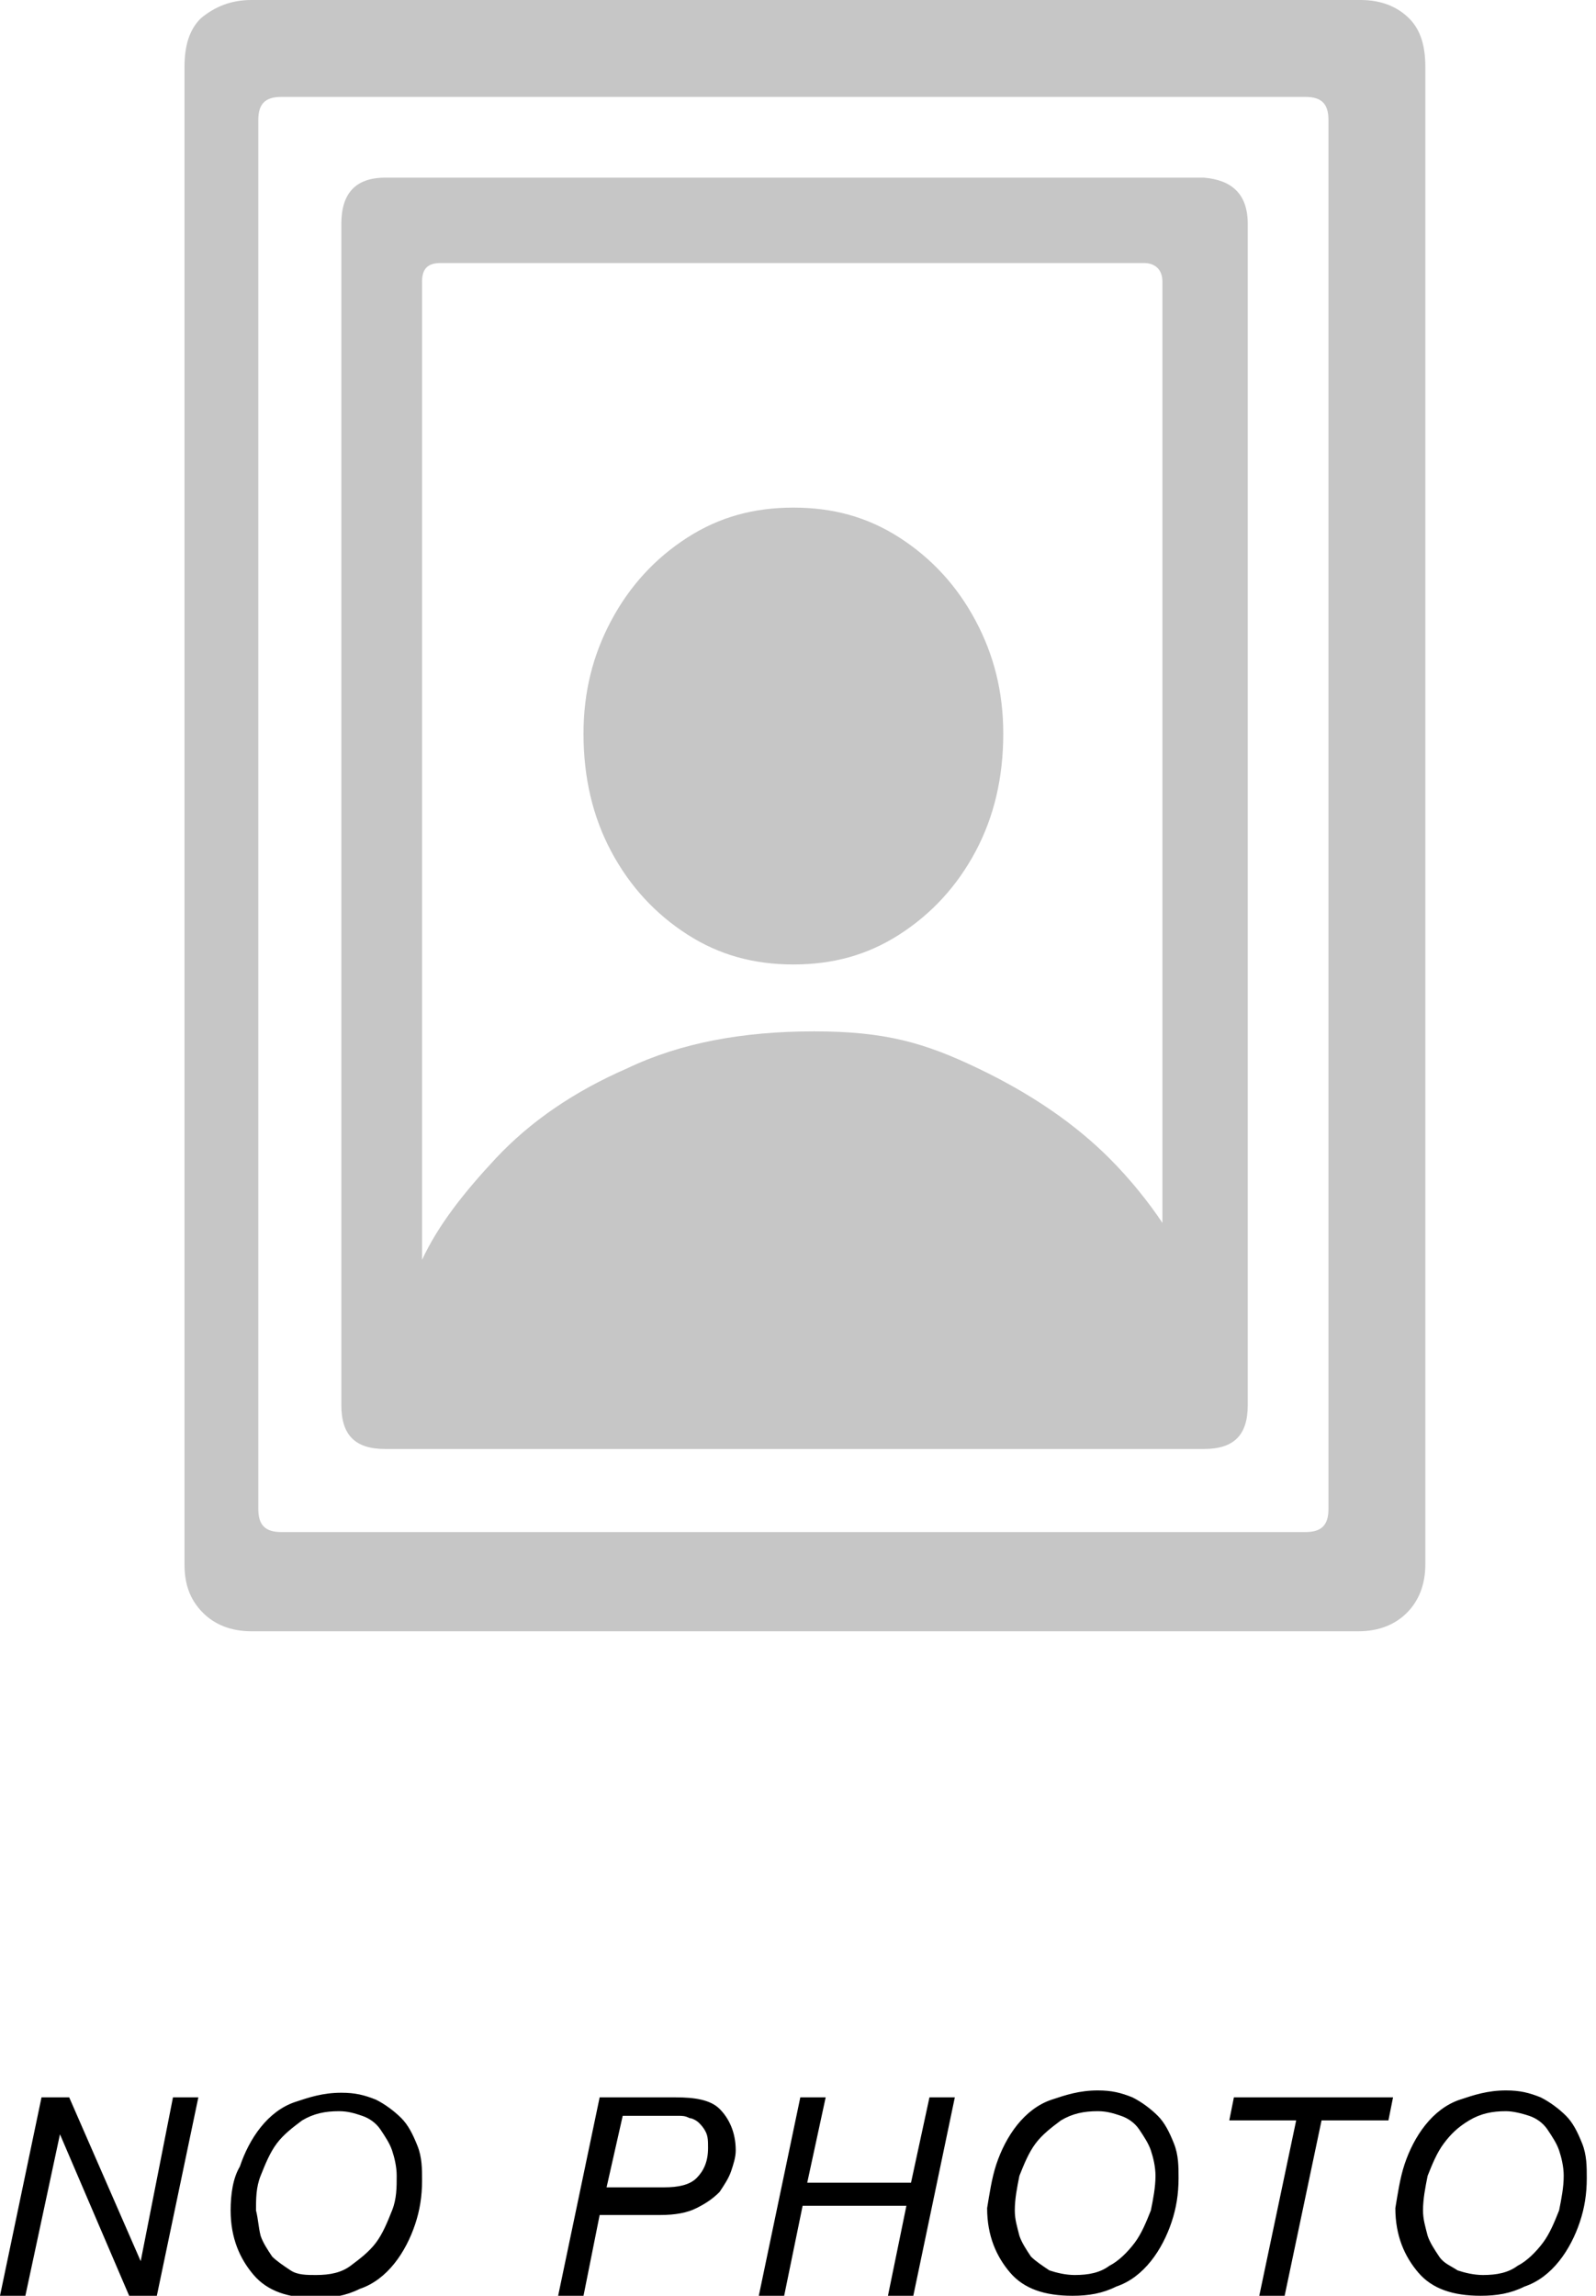
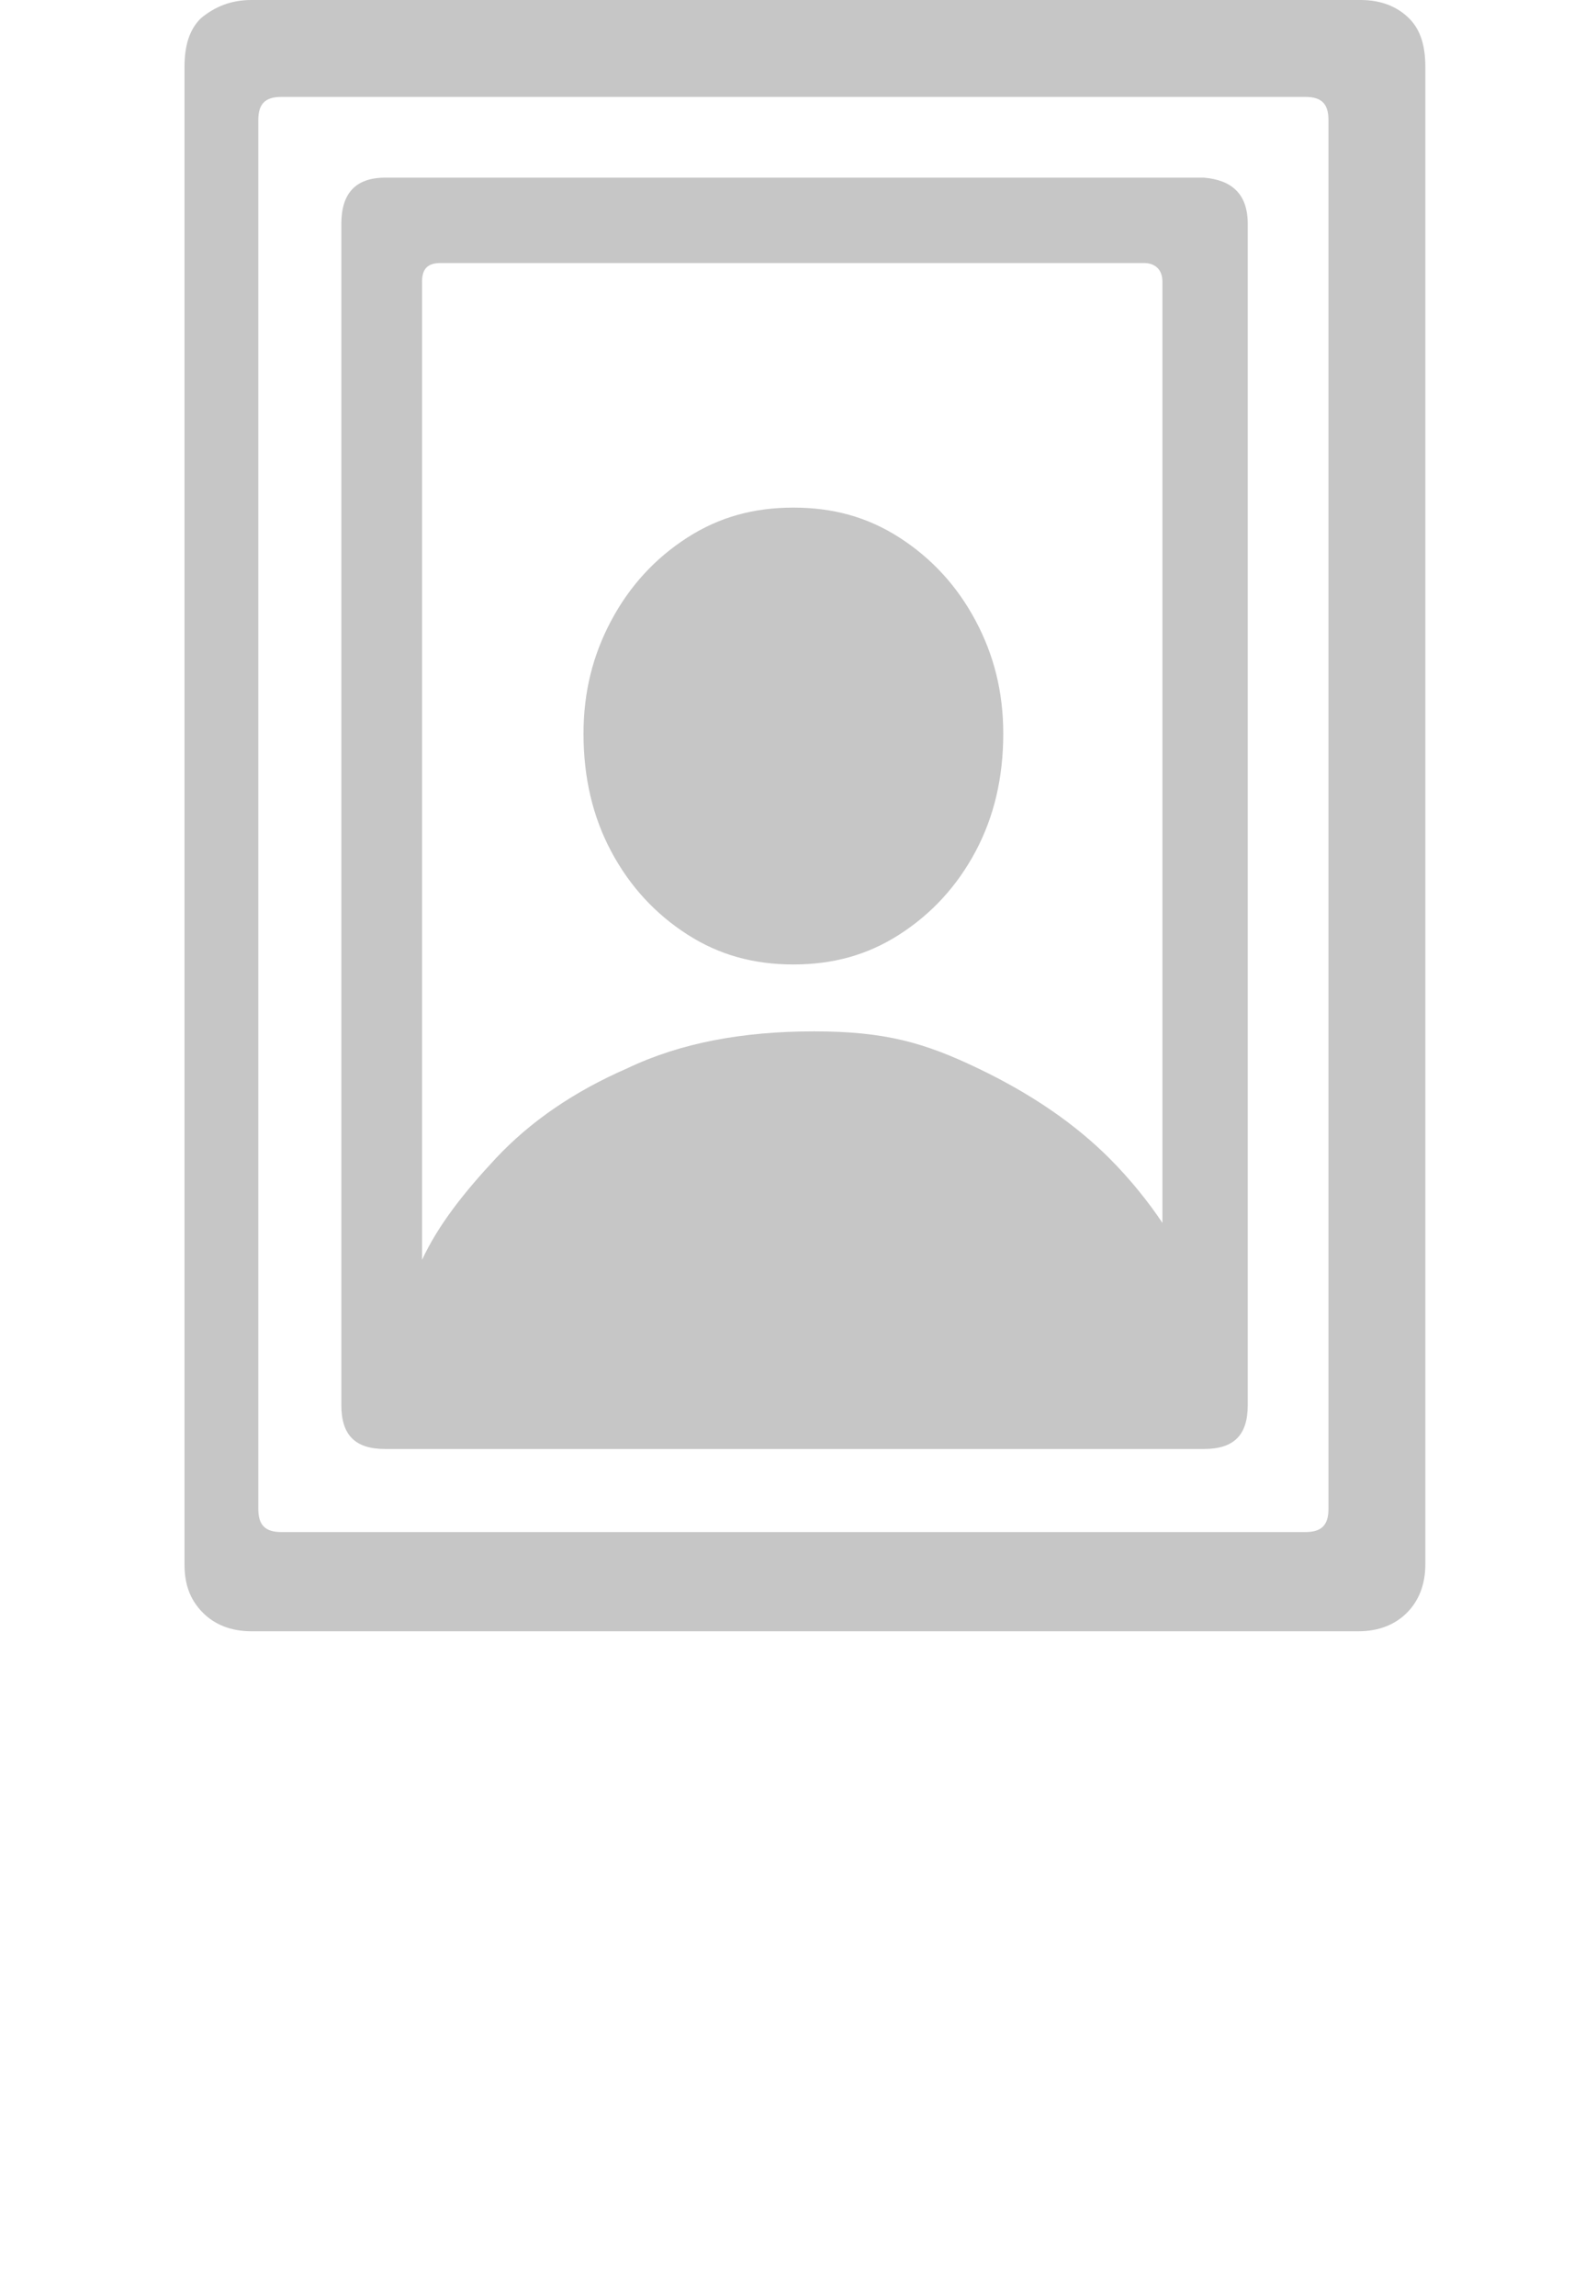
<svg xmlns="http://www.w3.org/2000/svg" version="1.1" id="Layer_1" x="0px" y="0px" viewBox="0 0 69.2 99.5" style="enable-background:new 0 0 69.2 99.5;" xml:space="preserve">
  <style type="text/css">
	.st0{fill:#C6C6C6;}
</style>
-   <path d="M3,90.9L6.1,98l0,0l1.4-7.1h1.1l-1.8,8.6H5.6l-3-7l0,0l-1.5,7H0l1.8-8.6H3z M10.4,93.9c0.2-0.6,0.5-1.2,0.9-1.7  s0.9-0.9,1.5-1.1c0.6-0.2,1.2-0.4,2-0.4c0.6,0,1,0.1,1.5,0.3c0.4,0.2,0.8,0.5,1.1,0.8c0.3,0.3,0.5,0.7,0.7,1.2  c0.2,0.5,0.2,1,0.2,1.5c0,0.7-0.1,1.3-0.3,1.9c-0.2,0.6-0.5,1.2-0.9,1.7s-0.9,0.9-1.5,1.1c-0.6,0.3-1.2,0.4-1.9,0.4  c-1.2,0-2.1-0.3-2.7-1c-0.6-0.7-1-1.6-1-2.8C10,95.1,10.1,94.4,10.4,93.9z M11.3,96.9c0.1,0.3,0.3,0.6,0.5,0.9  c0.2,0.2,0.5,0.4,0.8,0.6c0.3,0.2,0.7,0.2,1.1,0.2c0.6,0,1.1-0.1,1.5-0.4c0.4-0.3,0.8-0.6,1.1-1c0.3-0.4,0.5-0.9,0.7-1.4  s0.2-1,0.2-1.5c0-0.4-0.1-0.8-0.2-1.1s-0.3-0.6-0.5-0.9c-0.2-0.3-0.5-0.5-0.8-0.6s-0.6-0.2-1-0.2c-0.6,0-1.1,0.1-1.6,0.4  c-0.4,0.3-0.8,0.6-1.1,1s-0.5,0.9-0.7,1.4s-0.2,1-0.2,1.5C11.2,96.2,11.2,96.5,11.3,96.9z M29.3,90.9c0.8,0,1.5,0.1,1.9,0.5  s0.7,1,0.7,1.8c0,0.3-0.1,0.6-0.2,0.9s-0.3,0.6-0.5,0.9c-0.3,0.3-0.6,0.5-1,0.7S29.3,96,28.6,96H26l-0.7,3.5h-1.1l1.8-8.6H29.3  L29.3,90.9z M28.8,94.8c0.6,0,1.1-0.1,1.4-0.4s0.5-0.7,0.5-1.3c0-0.3,0-0.5-0.1-0.7s-0.2-0.3-0.3-0.4c-0.1-0.1-0.3-0.2-0.4-0.2  c-0.2-0.1-0.3-0.1-0.5-0.1H27l-0.7,3.1H28.8L28.8,94.8z M35.8,90.9L35,94.6h4.5l0.8-3.7h1.1l-1.8,8.6h-1.1l0.8-3.9h-4.5L34,99.5  h-1.1l1.8-8.6H35.8z M43.2,93.8c0.2-0.6,0.5-1.2,0.9-1.7s0.9-0.9,1.5-1.1s1.2-0.4,2-0.4c0.6,0,1,0.1,1.5,0.3  c0.4,0.2,0.8,0.5,1.1,0.8s0.5,0.7,0.7,1.2s0.2,1,0.2,1.5c0,0.7-0.1,1.3-0.3,1.9s-0.5,1.2-0.9,1.7s-0.9,0.9-1.5,1.1  c-0.6,0.3-1.2,0.4-1.9,0.4c-1.2,0-2.1-0.3-2.7-1c-0.6-0.7-1-1.6-1-2.8C42.9,95.1,43,94.4,43.2,93.8z M44.2,96.9  c0.1,0.3,0.3,0.6,0.5,0.9c0.2,0.2,0.5,0.4,0.8,0.6c0.3,0.1,0.7,0.2,1.1,0.2c0.6,0,1.1-0.1,1.5-0.4c0.4-0.2,0.8-0.6,1.1-1  s0.5-0.9,0.7-1.4c0.1-0.5,0.2-1,0.2-1.5c0-0.4-0.1-0.8-0.2-1.1c-0.1-0.3-0.3-0.6-0.5-0.9s-0.5-0.5-0.8-0.6s-0.6-0.2-1-0.2  c-0.6,0-1.1,0.1-1.6,0.4c-0.4,0.3-0.8,0.6-1.1,1s-0.5,0.9-0.7,1.4c-0.1,0.5-0.2,1-0.2,1.5C44,96.2,44.1,96.5,44.2,96.9z M57.3,91.9  l-1.6,7.6h-1.1l1.6-7.6h-2.9l0.2-1h6.9l-0.2,1H57.3z M60.9,93.8c0.2-0.6,0.5-1.2,0.9-1.7s0.9-0.9,1.5-1.1c0.6-0.2,1.2-0.4,2-0.4  c0.6,0,1,0.1,1.5,0.3c0.4,0.2,0.8,0.5,1.1,0.8c0.3,0.3,0.5,0.7,0.7,1.2s0.2,1,0.2,1.5c0,0.7-0.1,1.3-0.3,1.9S68,97.5,67.6,98  s-0.9,0.9-1.5,1.1c-0.6,0.3-1.2,0.4-1.9,0.4c-1.2,0-2.1-0.3-2.7-1c-0.6-0.7-1-1.6-1-2.8C60.6,95.1,60.7,94.4,60.9,93.8z M61.9,96.9  c0.1,0.3,0.3,0.6,0.5,0.9s0.5,0.4,0.8,0.6c0.3,0.1,0.7,0.2,1.1,0.2c0.6,0,1.1-0.1,1.5-0.4c0.4-0.2,0.8-0.6,1.1-1  c0.3-0.4,0.5-0.9,0.7-1.4c0.1-0.5,0.2-1,0.2-1.5c0-0.4-0.1-0.8-0.2-1.1c-0.1-0.3-0.3-0.6-0.5-0.9s-0.5-0.5-0.8-0.6s-0.7-0.2-1-0.2  c-0.6,0-1.1,0.1-1.6,0.4s-0.8,0.6-1.1,1s-0.5,0.9-0.7,1.4c-0.1,0.5-0.2,1-0.2,1.5C61.7,96.2,61.8,96.5,61.9,96.9z" />
  <path class="st0" d="M26.5,36.9c-0.8-1.5-1.2-3.2-1.2-5.1c0-1.8,0.4-3.4,1.2-4.9c0.8-1.5,1.9-2.7,3.3-3.6c1.4-0.9,2.9-1.3,4.6-1.3  c1.7,0,3.2,0.4,4.6,1.3c1.4,0.9,2.5,2.1,3.3,3.6c0.8,1.5,1.2,3.1,1.2,4.9c0,1.9-0.4,3.6-1.2,5.1c-0.8,1.5-1.9,2.7-3.3,3.6  c-1.4,0.9-2.9,1.3-4.6,1.3c-1.7,0-3.2-0.4-4.6-1.3C28.4,39.6,27.3,38.4,26.5,36.9z M54.1,9.7v51.2c0,1.3-0.6,1.9-1.9,1.9H16.7  c-1.3,0-1.9-0.6-1.9-1.9V9.7c0-1.3,0.6-2,1.9-2h35.5C53.4,7.8,54.1,8.4,54.1,9.7z M18.3,12.2v42.4c0.7-1.5,1.8-2.9,3.2-4.4  c1.5-1.6,3.4-2.9,5.7-3.9c2.3-1.1,5-1.6,8.1-1.6c3.1,0,4.8,0.5,7.1,1.6c2.3,1.1,4.2,2.4,5.7,3.9c0.9,0.9,1.7,1.9,2.3,2.8V12.2  c0-0.5-0.3-0.8-0.8-0.8H19.1C18.6,11.4,18.3,11.6,18.3,12.2z M61.8,2.9v64.9c0,0.9-0.3,1.6-0.8,2.1s-1.2,0.8-2.1,0.8H10.9  c-0.9,0-1.6-0.3-2.1-0.8C8.2,69.3,8,68.6,8,67.8V2.9C8,2,8.2,1.3,8.7,0.8C9.3,0.3,10,0,10.9,0H59c0.9,0,1.6,0.3,2.1,0.8  S61.8,2,61.8,2.9z M57.6,5.2c0-0.7-0.3-1-1-1H12.2c-0.7,0-1,0.3-1,1v60.2c0,0.7,0.3,1,1,1h44.4c0.7,0,1-0.3,1-1V5.2z" />
</svg>